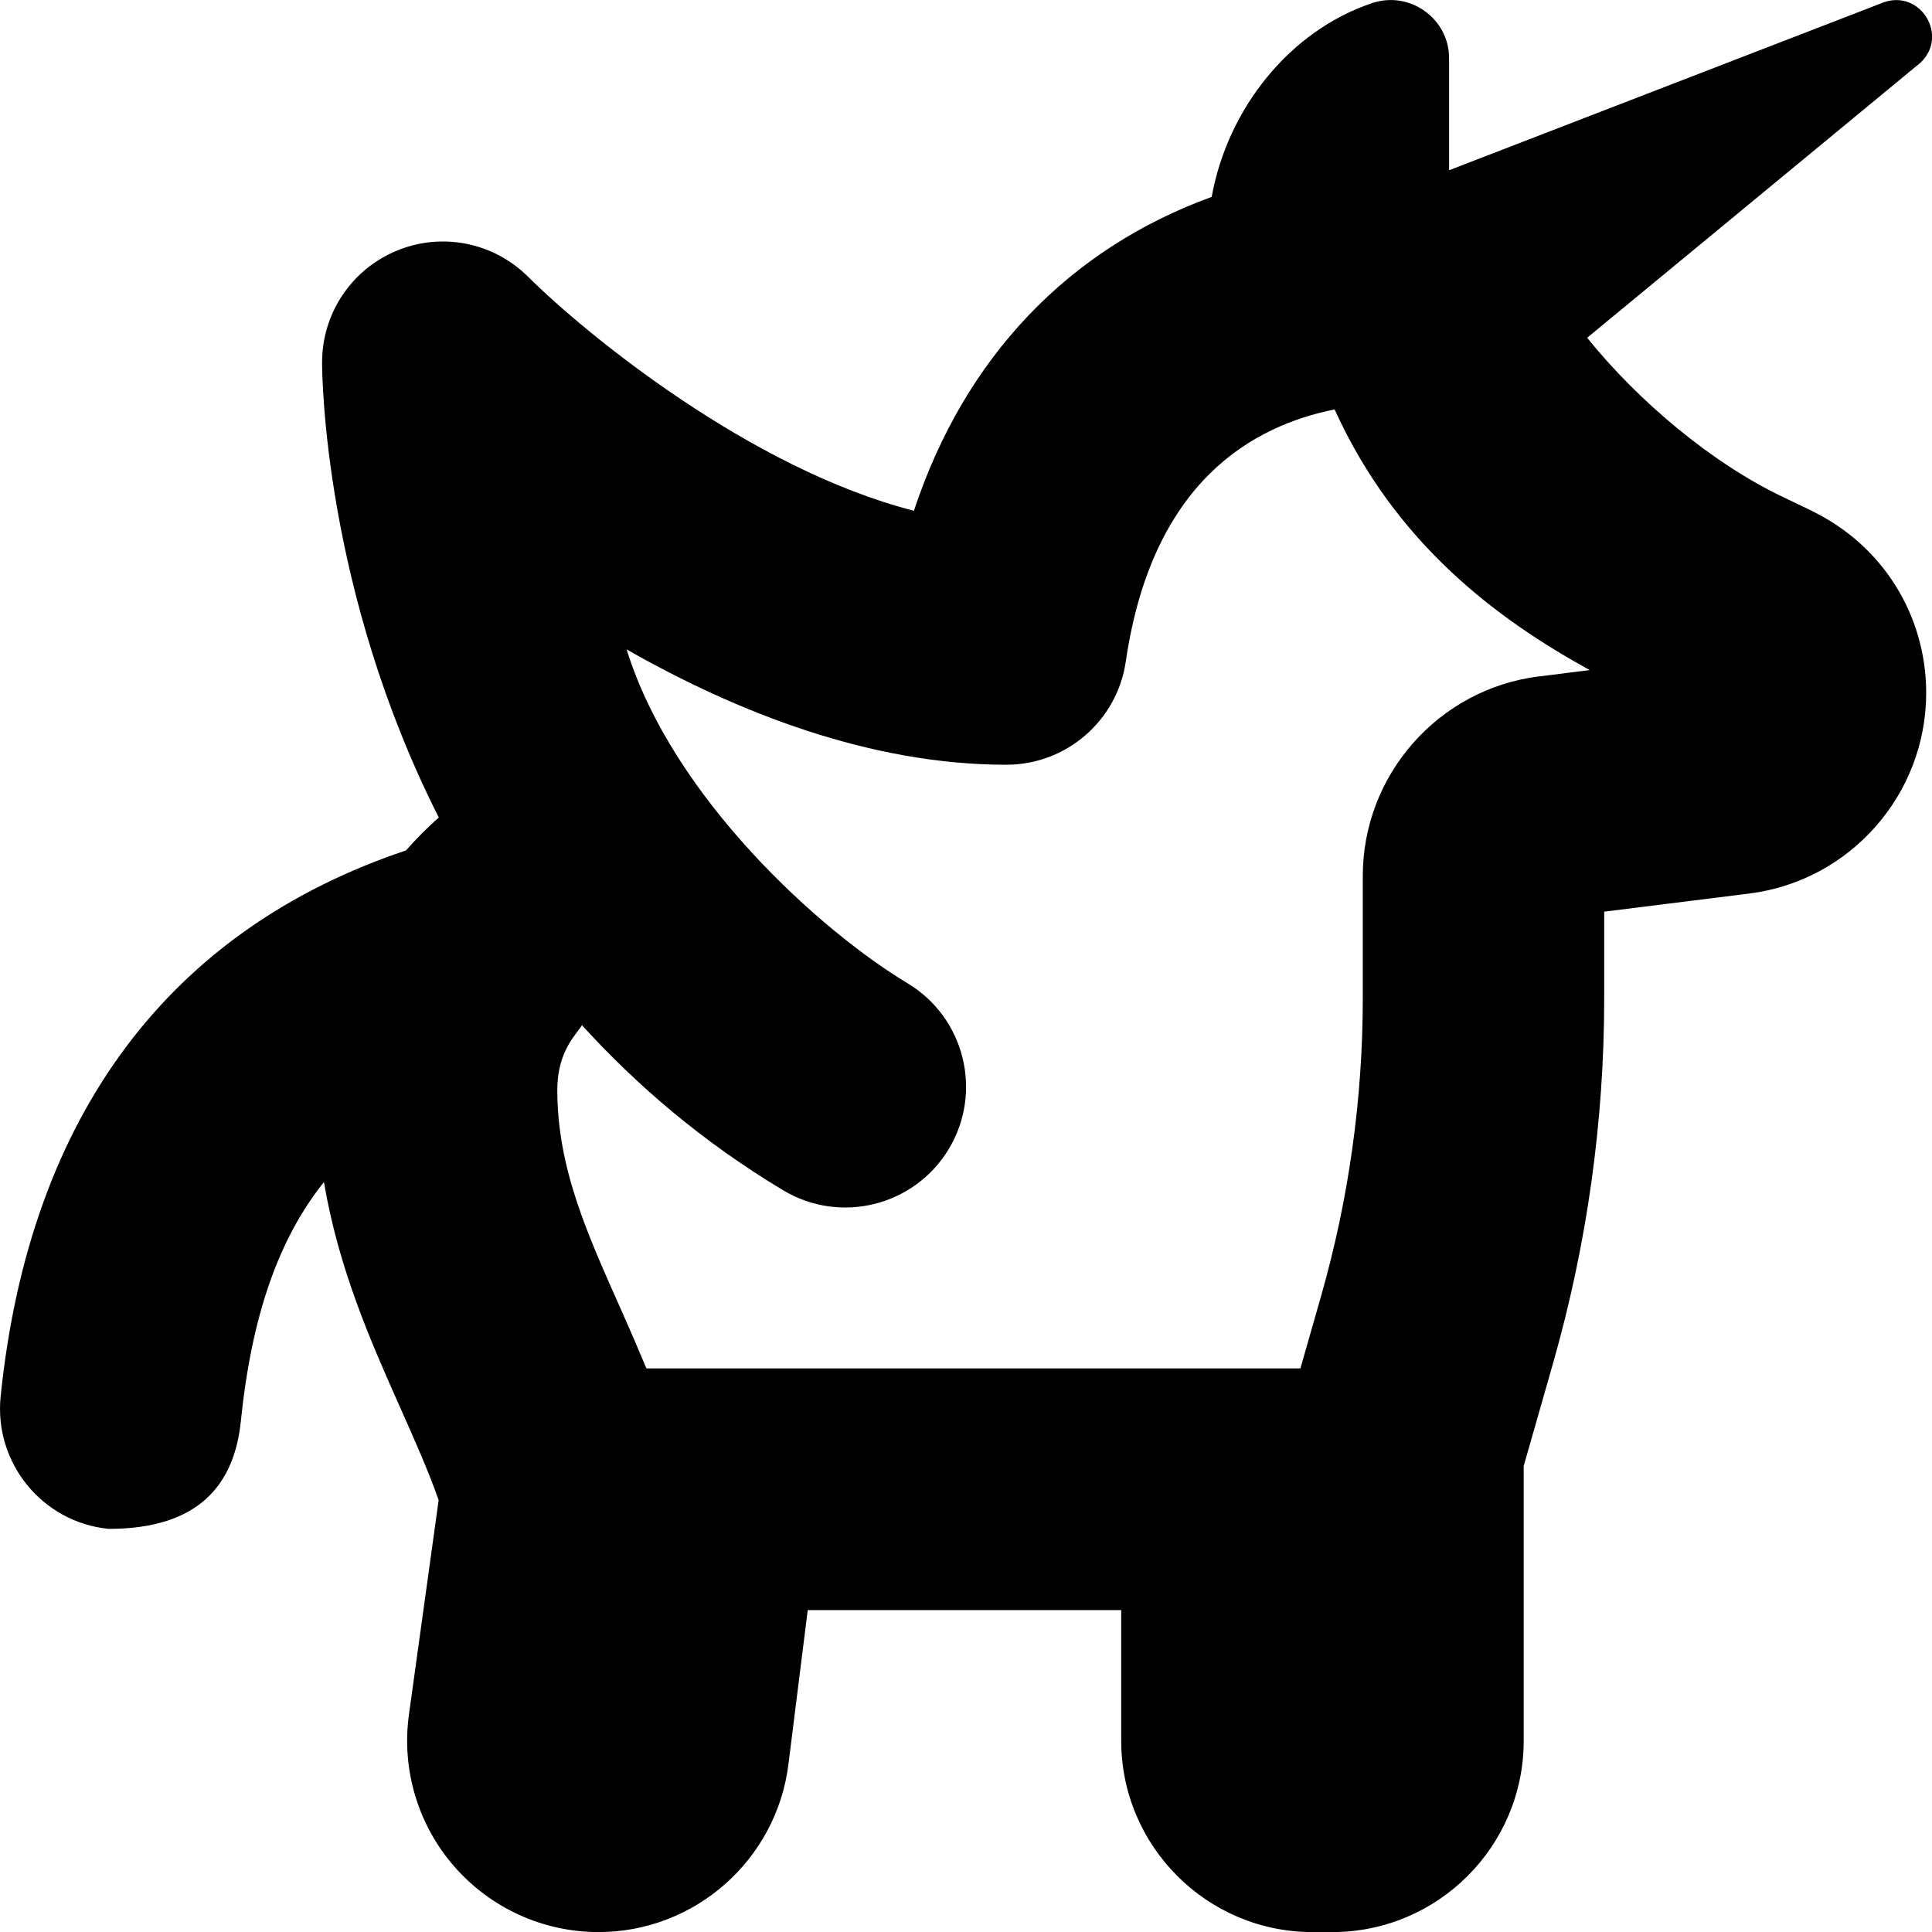
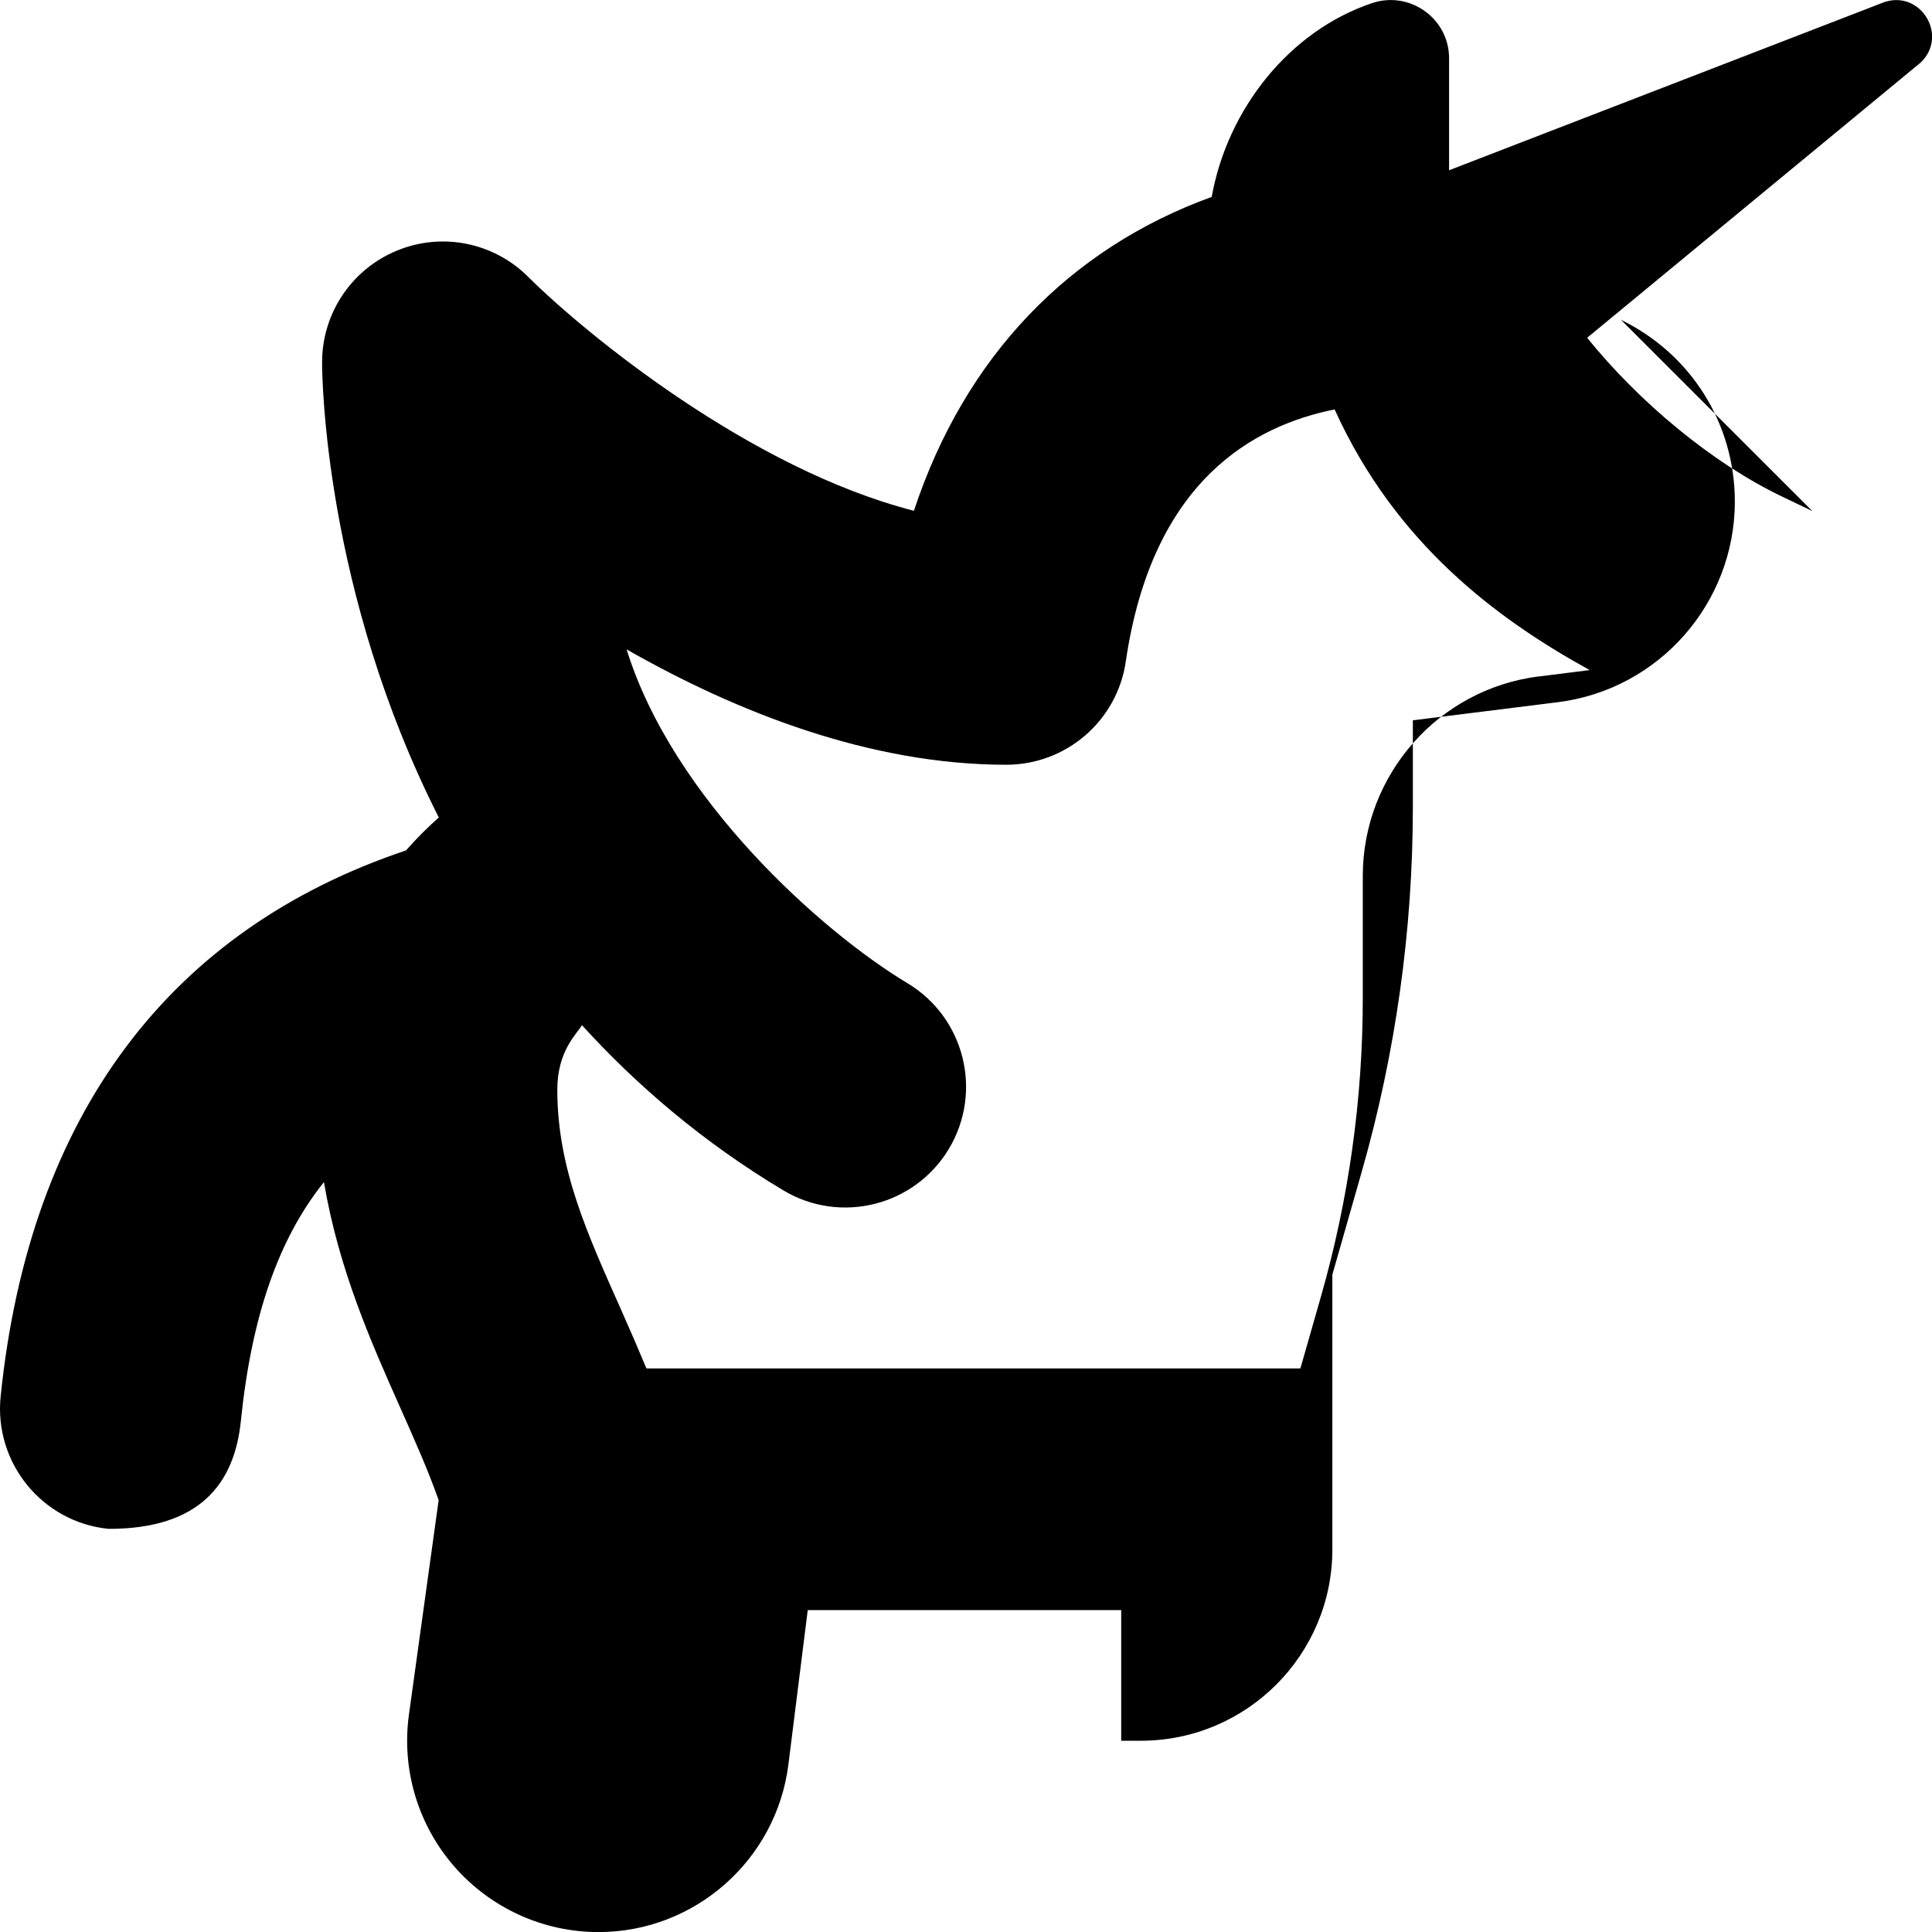
<svg xmlns="http://www.w3.org/2000/svg" id="Layer_1" data-name="Layer 1" viewBox="0 0 24 24">
-   <path d="m22.514,6.349l-.363-.174c-.887-.422-1.797-1.189-2.435-1.979l4.142-3.418c.349-.33.006-.904-.45-.752l-5.407,2.089V.724c0-.495-.489-.843-.958-.685-1.019.343-1.792,1.305-1.991,2.407-1.771.643-3.066,1.985-3.699,3.899-2.026-.518-4.072-2.191-4.791-2.905-.428-.429-1.074-.559-1.635-.325-.561.232-.926.779-.926,1.386,0,.176.028,2.848,1.45,5.654-.145.129-.281.264-.407.409C2.122,11.544.367,13.836.008,17.347c-.084.824.515,1.561,1.339,1.645,1.14.002,1.566-.567,1.645-1.339.133-1.301.466-2.261,1.032-2.969.183,1.081.584,1.986.95,2.807.176.396.345.775.475,1.144l-.369,2.664c-.094.681.111,1.369.563,1.887s1.105.815,1.792.815c1.196,0,2.21-.895,2.359-2.083l.24-1.917h3.894v1.623c0,1.311,1.066,2.377,2.377,2.377h.245c1.312,0,2.378-1.066,2.378-2.377v-3.413l.365-1.278c.421-1.475.635-3,.635-4.533v-1.075l1.801-.225c1.254-.157,2.199-1.228,2.199-2.495-.002-.967-.544-1.831-1.415-2.255Zm-3.395,2.053c-1.249.156-2.19,1.222-2.19,2.48v1.517c0,1.254-.175,2.502-.52,3.708l-.255.892h-8.124c-.103-.248-.209-.493-.315-.73-.419-.942-.792-1.755-.792-2.732,0-.486.245-.694.306-.802.681.748,1.499,1.451,2.5,2.051.71.427,1.632.195,2.058-.514.426-.71.196-1.632-.514-2.058-1.068-.641-2.913-2.291-3.489-4.147,1.364.777,3.019,1.433,4.717,1.433.744,0,1.377-.546,1.484-1.283.33-2.256,1.597-2.93,2.594-3.131.758,1.671,2.021,2.606,3.169,3.238l-.628.079Z" />
+   <path d="m22.514,6.349l-.363-.174c-.887-.422-1.797-1.189-2.435-1.979l4.142-3.418c.349-.33.006-.904-.45-.752l-5.407,2.089V.724c0-.495-.489-.843-.958-.685-1.019.343-1.792,1.305-1.991,2.407-1.771.643-3.066,1.985-3.699,3.899-2.026-.518-4.072-2.191-4.791-2.905-.428-.429-1.074-.559-1.635-.325-.561.232-.926.779-.926,1.386,0,.176.028,2.848,1.45,5.654-.145.129-.281.264-.407.409C2.122,11.544.367,13.836.008,17.347c-.084.824.515,1.561,1.339,1.645,1.14.002,1.566-.567,1.645-1.339.133-1.301.466-2.261,1.032-2.969.183,1.081.584,1.986.95,2.807.176.396.345.775.475,1.144l-.369,2.664c-.094.681.111,1.369.563,1.887s1.105.815,1.792.815c1.196,0,2.21-.895,2.359-2.083l.24-1.917h3.894v1.623h.245c1.312,0,2.378-1.066,2.378-2.377v-3.413l.365-1.278c.421-1.475.635-3,.635-4.533v-1.075l1.801-.225c1.254-.157,2.199-1.228,2.199-2.495-.002-.967-.544-1.831-1.415-2.255Zm-3.395,2.053c-1.249.156-2.19,1.222-2.19,2.48v1.517c0,1.254-.175,2.502-.52,3.708l-.255.892h-8.124c-.103-.248-.209-.493-.315-.73-.419-.942-.792-1.755-.792-2.732,0-.486.245-.694.306-.802.681.748,1.499,1.451,2.5,2.051.71.427,1.632.195,2.058-.514.426-.71.196-1.632-.514-2.058-1.068-.641-2.913-2.291-3.489-4.147,1.364.777,3.019,1.433,4.717,1.433.744,0,1.377-.546,1.484-1.283.33-2.256,1.597-2.93,2.594-3.131.758,1.671,2.021,2.606,3.169,3.238l-.628.079Z" />
</svg>